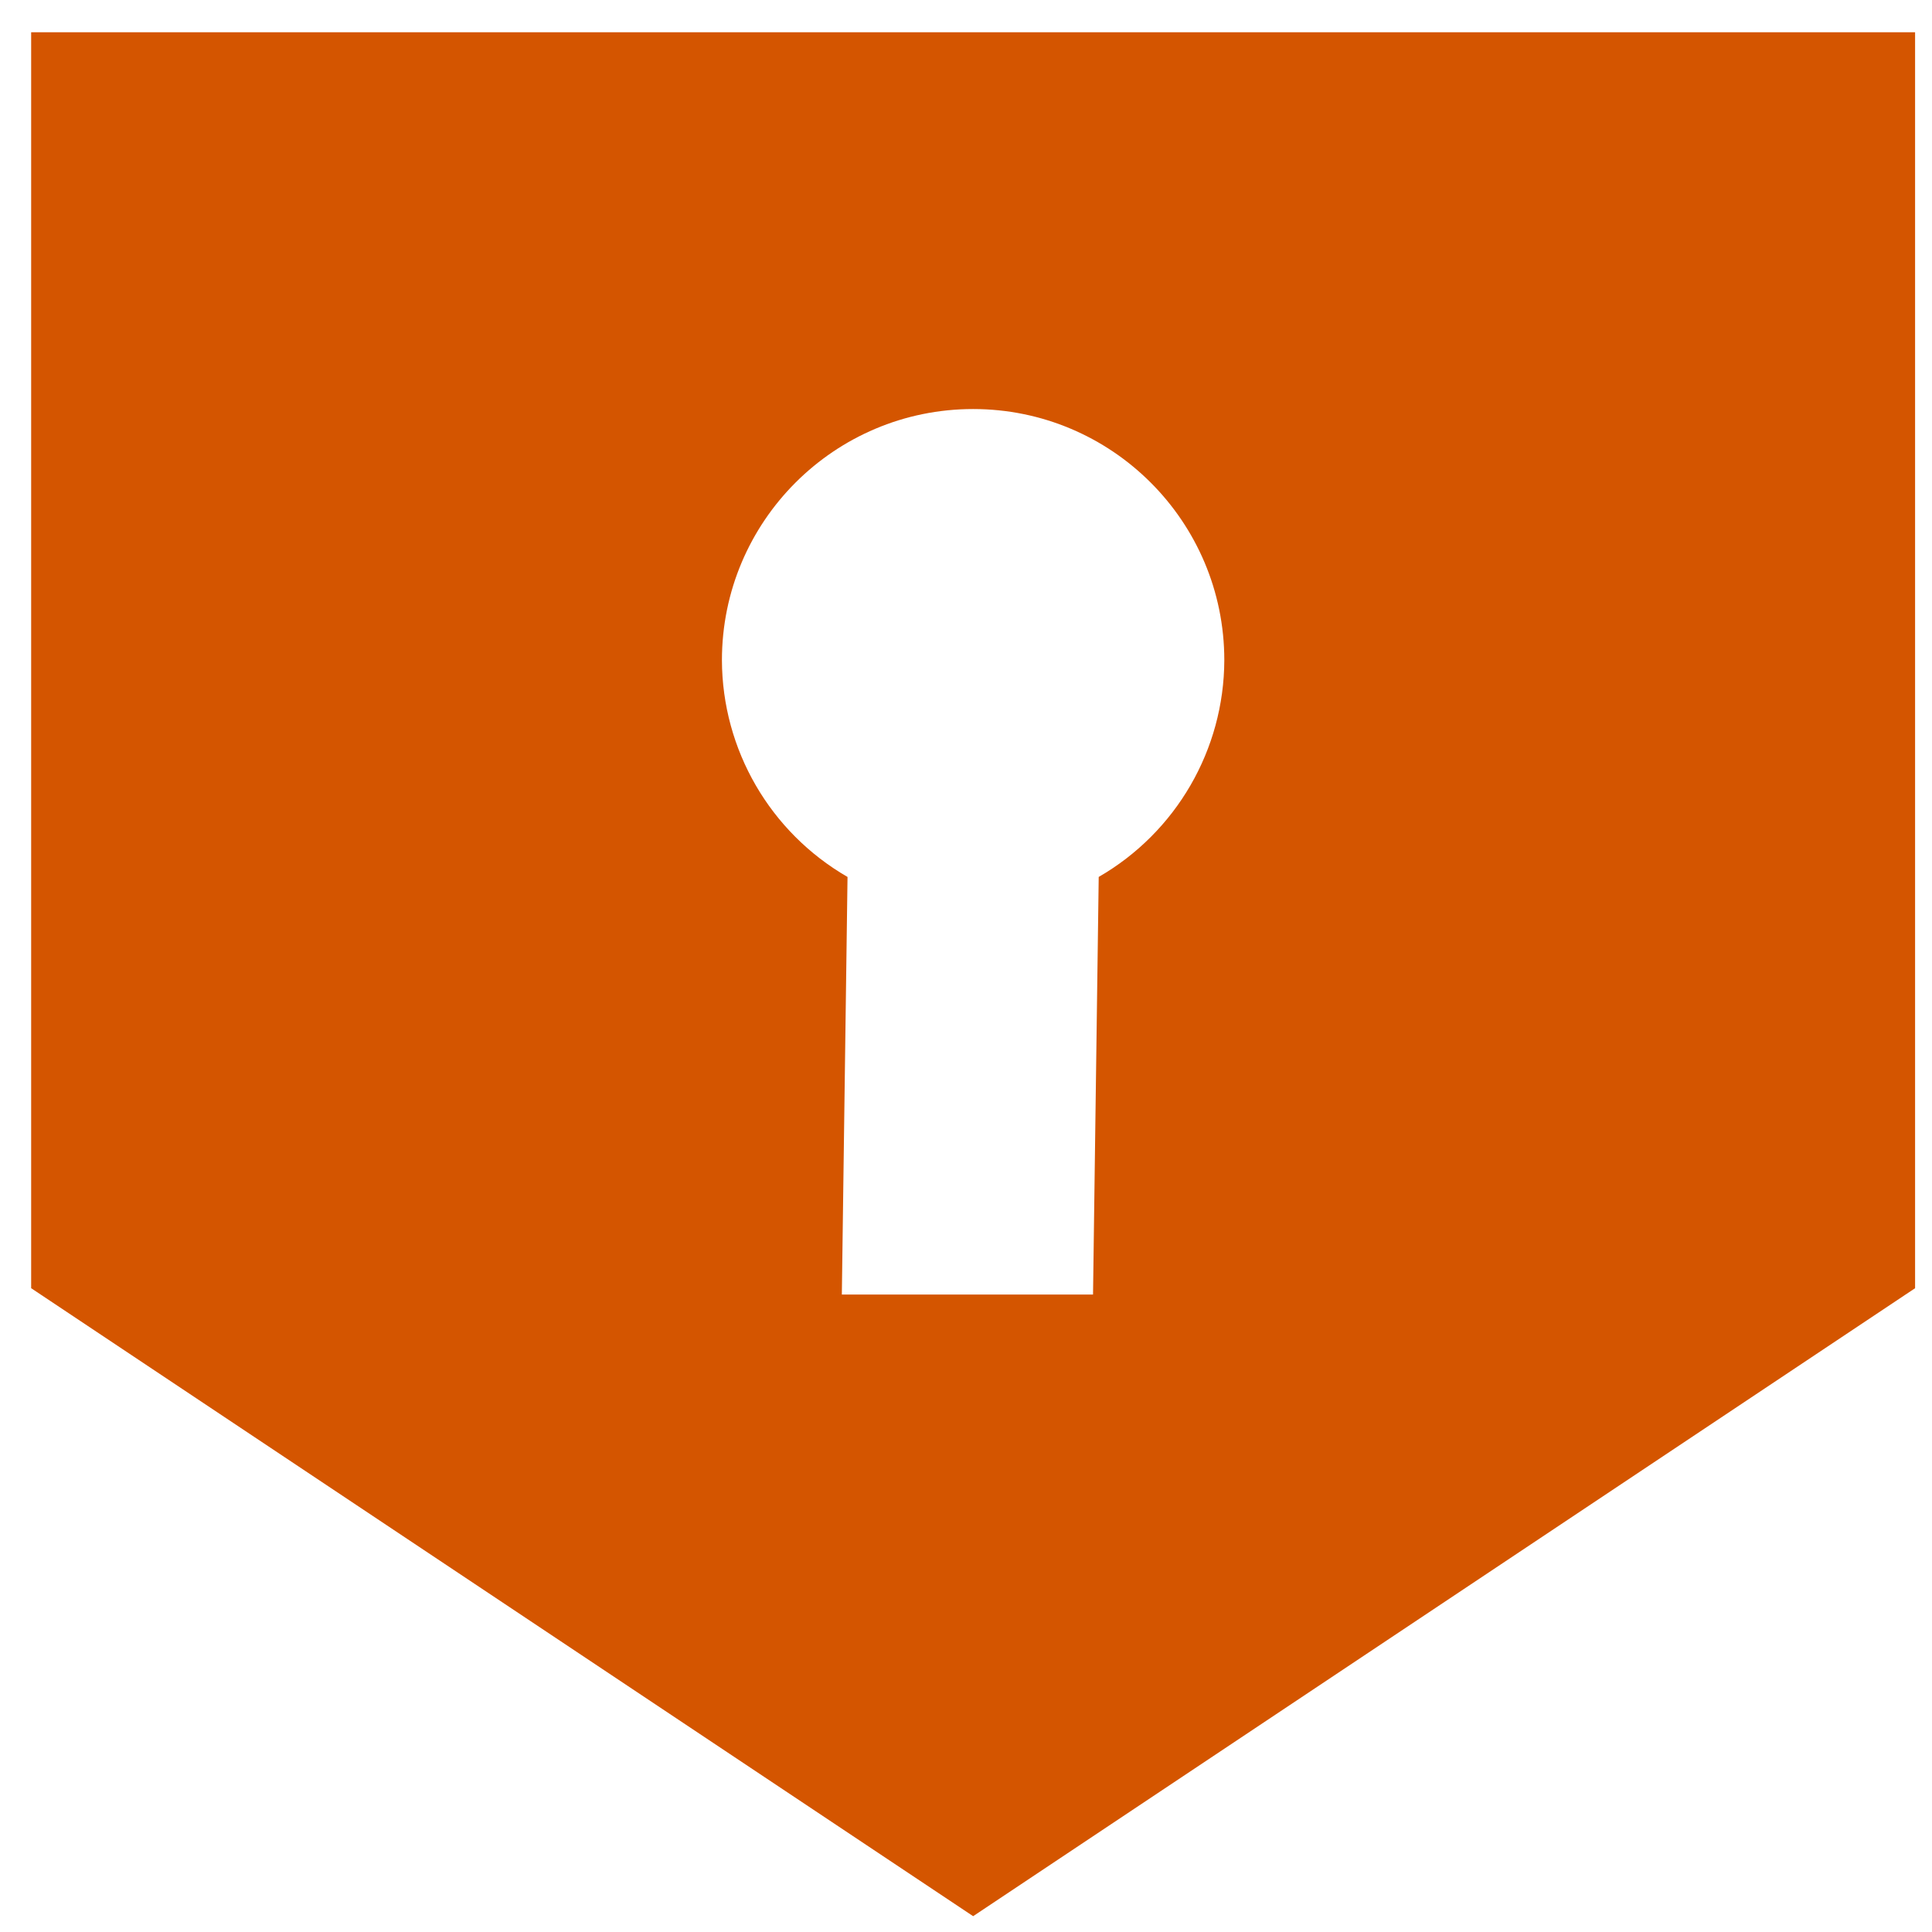
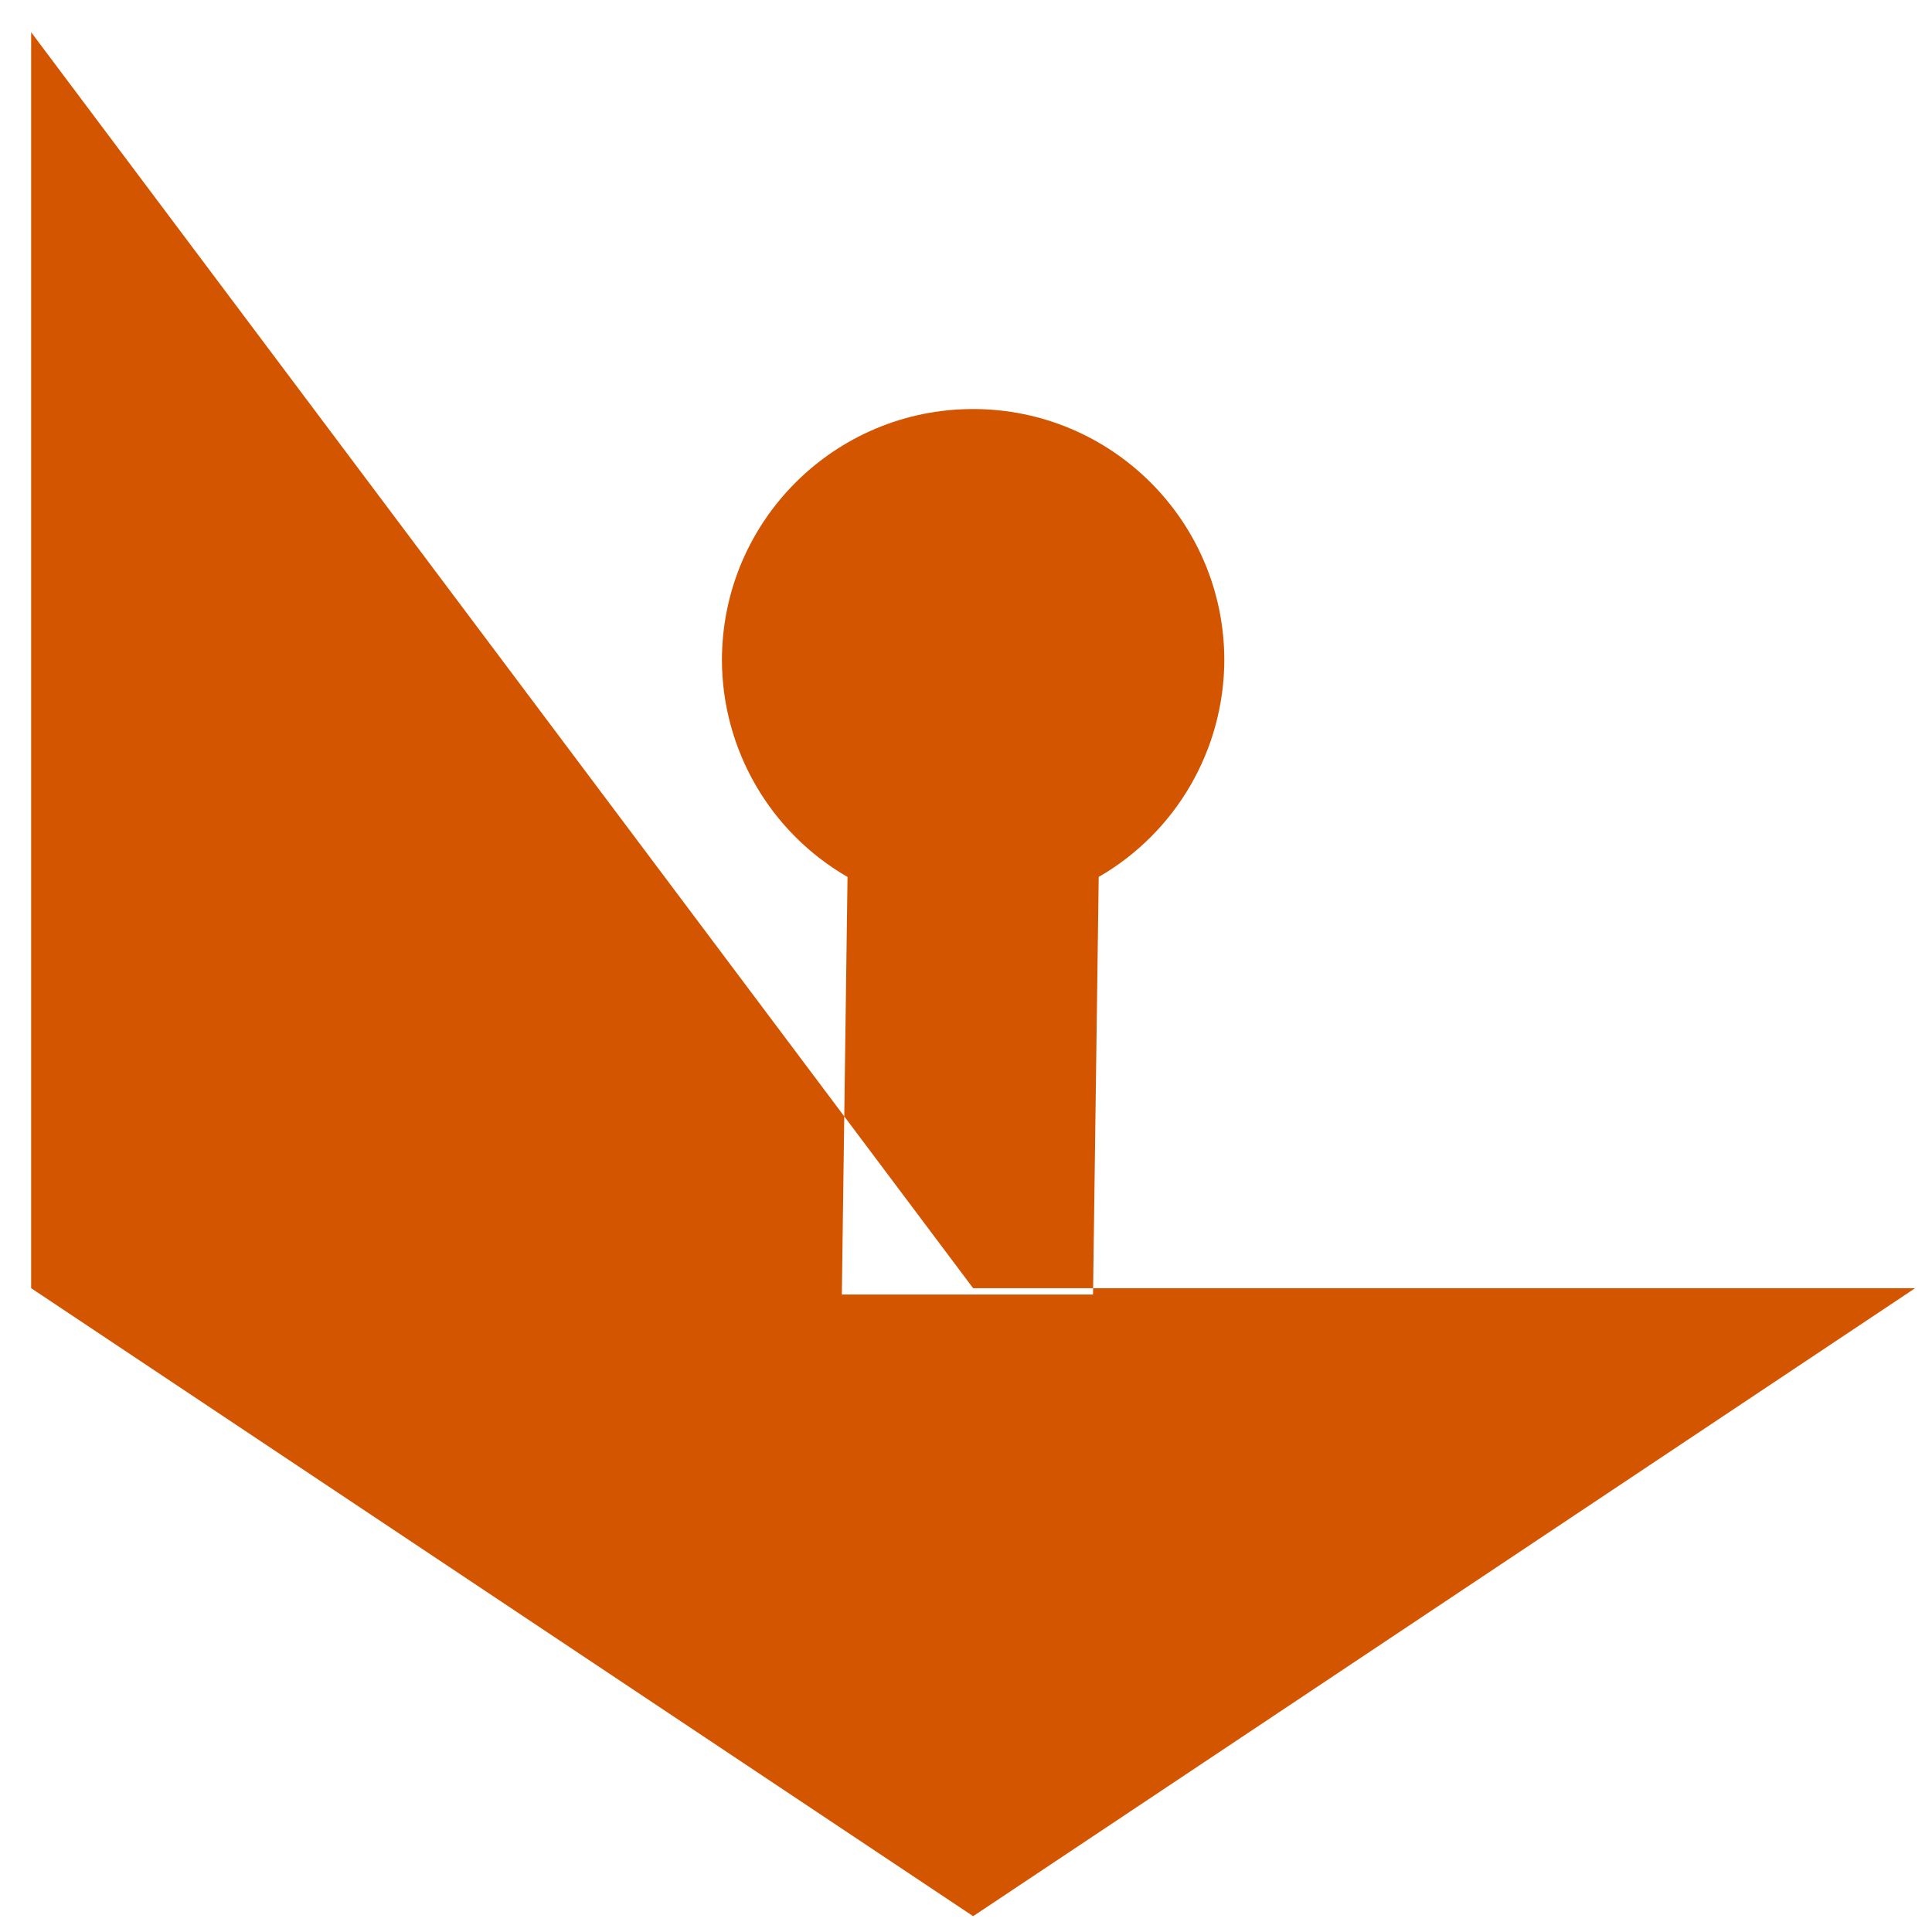
<svg xmlns="http://www.w3.org/2000/svg" xmlns:ns1="http://www.inkscape.org/namespaces/inkscape" xmlns:ns2="http://sodipodi.sourceforge.net/DTD/sodipodi-0.dtd" width="15.875mm" height="15.875mm" viewBox="0 0 15.875 15.875" version="1.1" id="svg1" ns1:version="1.3.2 (091e20e, 2023-11-25, custom)" ns2:docname="icon.svg" ns1:export-filename="icon-128x128.png" ns1:export-xdpi="204.8" ns1:export-ydpi="204.8">
  <ns2:namedview id="namedview1" pagecolor="#ffffff" bordercolor="#000000" borderopacity="0.25" ns1:showpageshadow="2" ns1:pageopacity="0.0" ns1:pagecheckerboard="0" ns1:deskcolor="#d1d1d1" ns1:document-units="mm" ns1:zoom="8.5670232" ns1:cx="36.477081" ns1:cy="36.885624" ns1:window-width="1920" ns1:window-height="1009" ns1:window-x="1912" ns1:window-y="1083" ns1:window-maximized="1" ns1:current-layer="layer1" />
  <defs id="defs1" />
  <g ns1:label="Layer 1" ns1:groupmode="layer" id="layer1" transform="translate(-42.062,-45.104)">
    <g transform="matrix(0.258,0,0,0.258,41.028,42.789)" id="g9" ns1:export-filename="favicon.png" ns1:export-xdpi="840.87781" ns1:export-ydpi="840.87781">
-       <path id="path3" style="fill:#d45500;fill-opacity:1" d="m 5,10 v 40 l 30,20 30,-20 v -40 h -30 z m 30,12 c 4.418,0 8,3.582 8,8 -0.009,2.849 -1.533,5.478 -4,6.902 l -0.181,13.3 h -8 l 0.181,-13.3 c -2.467,-1.424 -3.991,-4.053 -4,-6.902 0,-4.418 3.582,-8 8,-8 z" ns2:nodetypes="cccccccsccccccs" />
+       <path id="path3" style="fill:#d45500;fill-opacity:1" d="m 5,10 v 40 l 30,20 30,-20 h -30 z m 30,12 c 4.418,0 8,3.582 8,8 -0.009,2.849 -1.533,5.478 -4,6.902 l -0.181,13.3 h -8 l 0.181,-13.3 c -2.467,-1.424 -3.991,-4.053 -4,-6.902 0,-4.418 3.582,-8 8,-8 z" ns2:nodetypes="cccccccsccccccs" />
    </g>
  </g>
</svg>